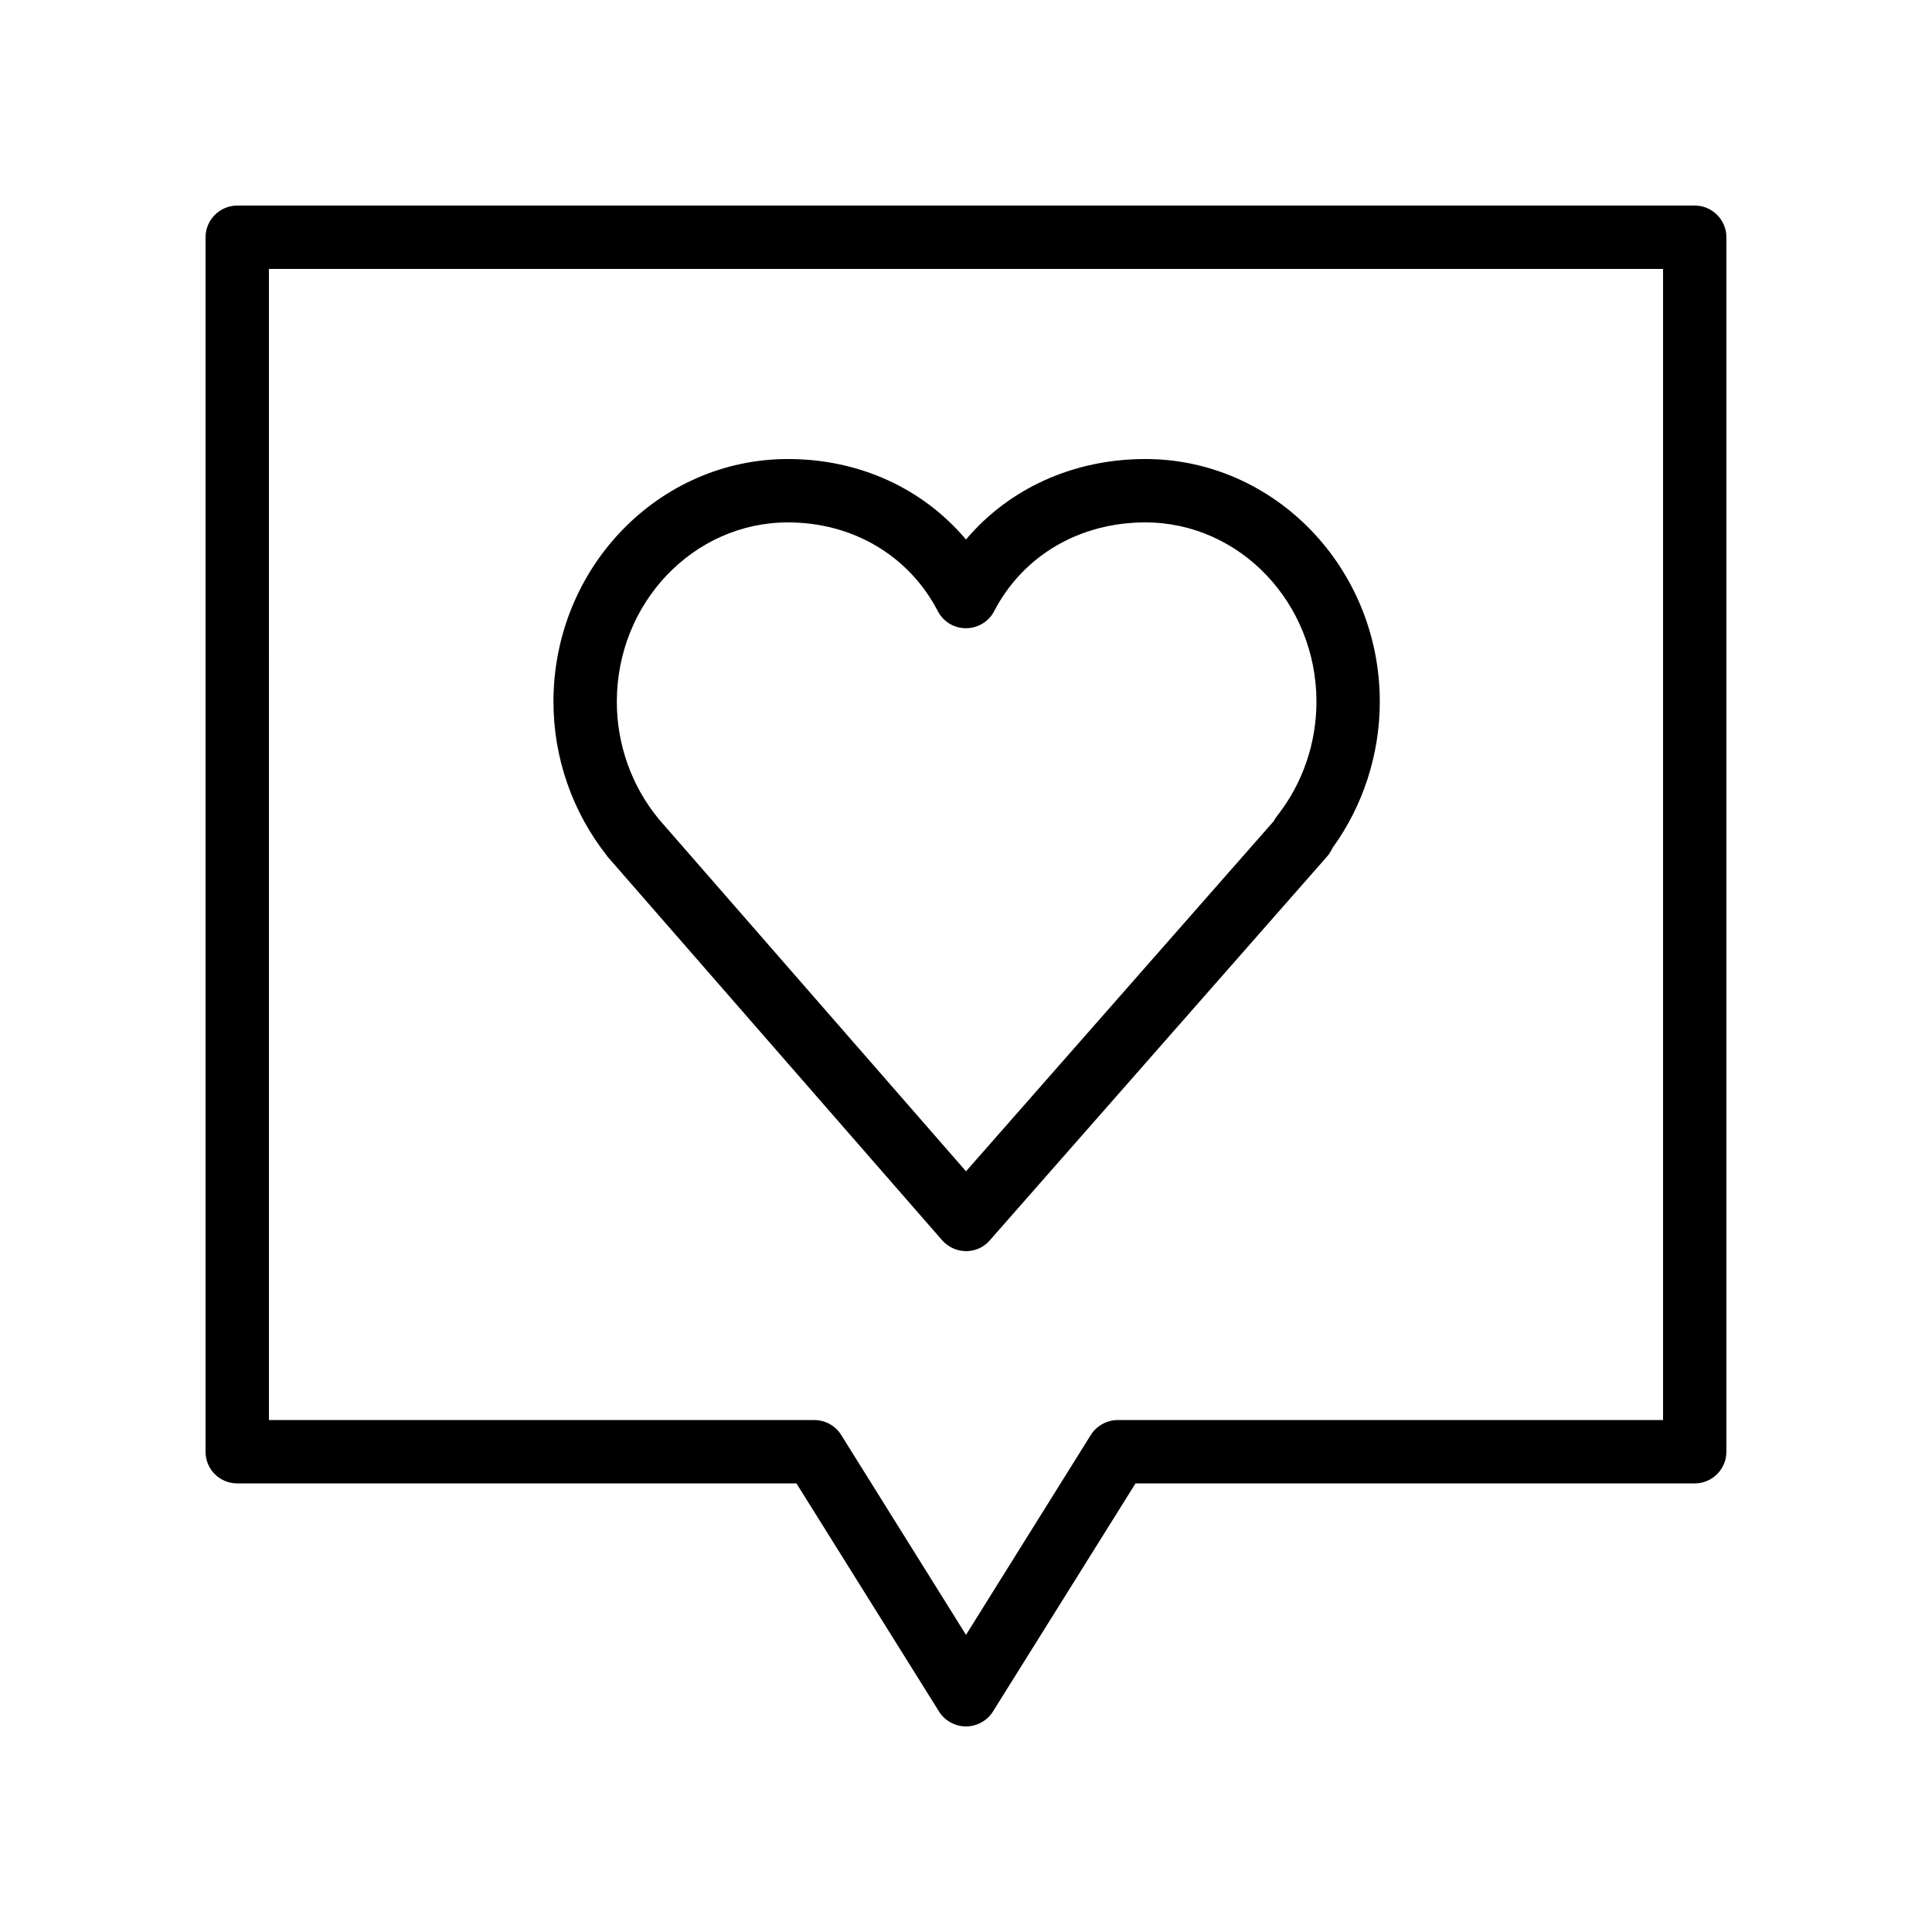
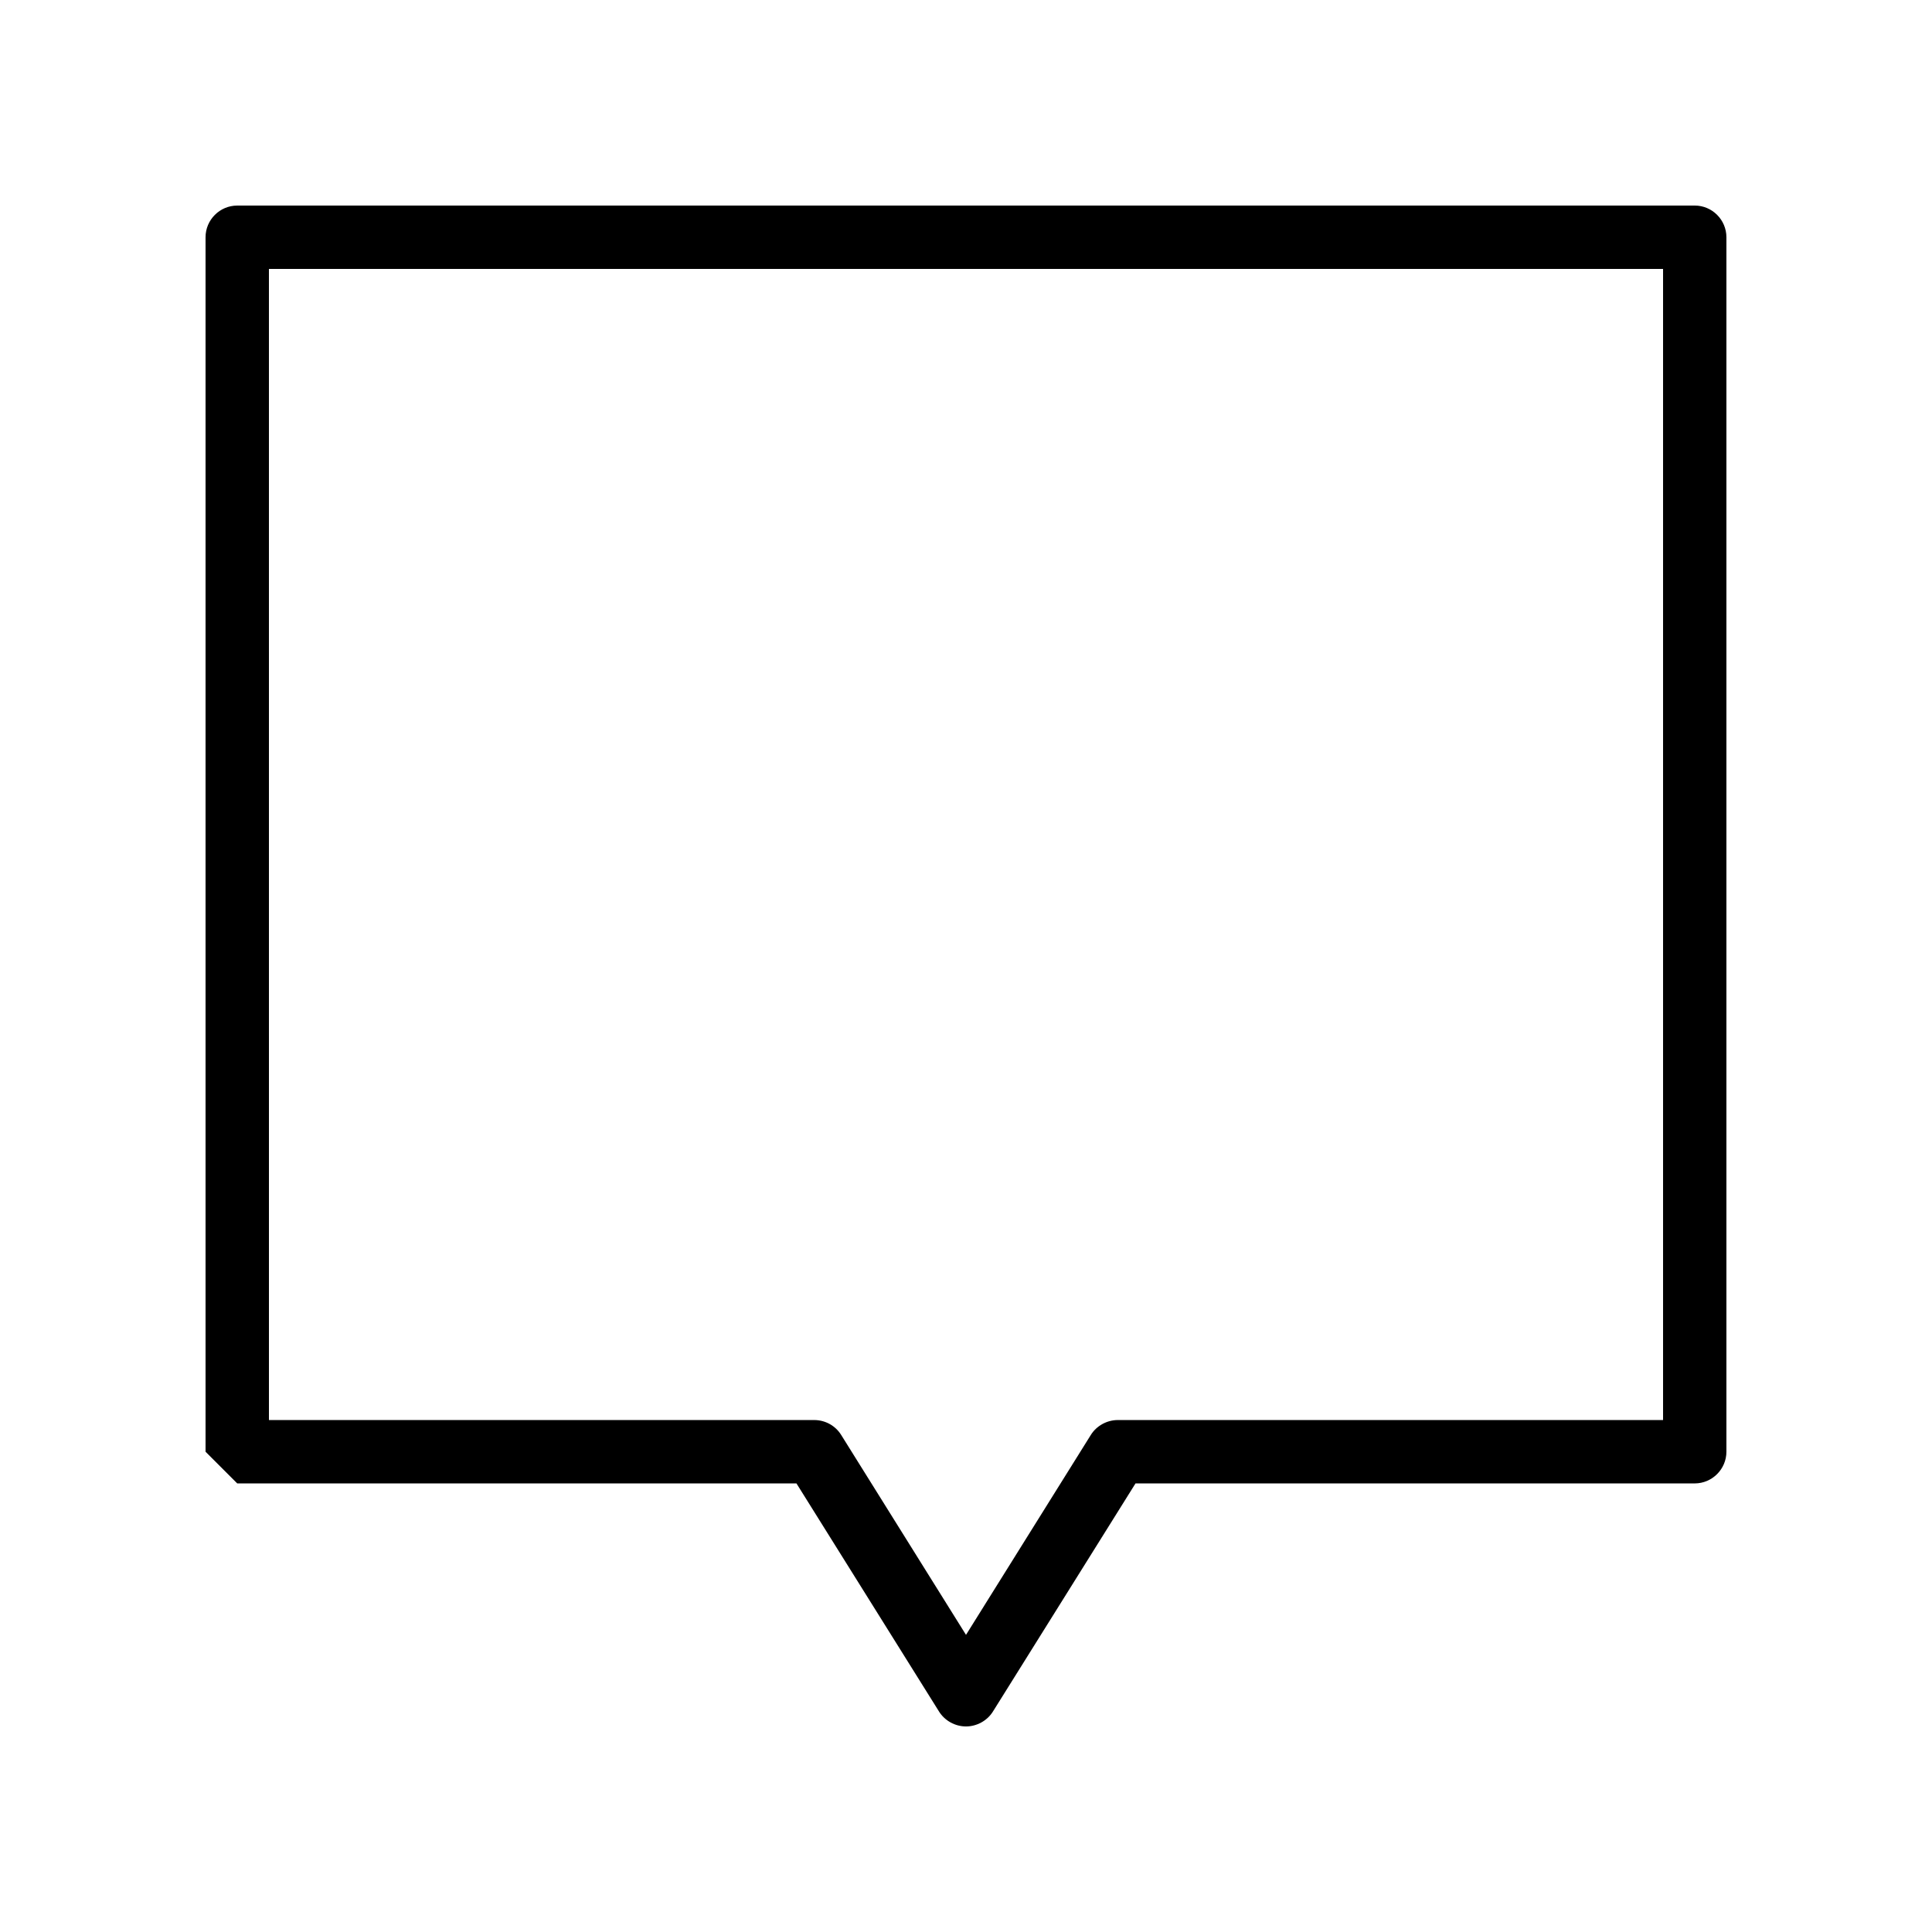
<svg xmlns="http://www.w3.org/2000/svg" fill="#000000" width="800px" height="800px" version="1.1" viewBox="144 144 512 512">
  <g>
-     <path d="m206.87 537.12h148.2l37.785 60.457c1.512 2.438 4.285 3.949 7.141 3.949s5.625-1.512 7.137-3.945l37.785-60.457 148.2-0.004c4.617 0 8.398-3.777 8.398-8.398v-321.85c0-4.617-3.777-8.398-8.398-8.398l-386.25 0.004c-4.617 0-8.395 3.777-8.395 8.395v321.85c0 4.703 3.777 8.395 8.395 8.395zm8.398-321.85h369.46v305.06l-144.51-0.004c-2.856 0-5.625 1.512-7.137 3.945l-33.082 52.984-33.082-52.984c-1.512-2.434-4.199-3.945-7.137-3.945h-144.51z" />
-     <path d="m400 475.57c2.434 0 4.703-1.008 6.297-2.856l89.426-101.77c0.586-0.672 1.09-1.512 1.426-2.266 8.062-11.082 12.512-24.77 12.512-38.711 0-35.434-27.879-64.32-62.137-64.32-19.062 0-36.105 7.809-47.527 21.328-11.418-13.52-28.211-21.328-47.188-21.328-34.258 0-62.137 28.801-62.137 64.32 0 14.863 5.039 29.223 14.105 40.723 0.168 0.336 0.418 0.586 0.672 0.84l88.25 101.18c1.598 1.762 3.863 2.856 6.301 2.856zm-81.703-114.87c-6.969-8.566-10.832-19.48-10.832-30.73 0-26.199 20.32-47.527 45.344-47.527 17.215 0 32.074 8.816 39.719 23.512 1.426 2.769 4.281 4.535 7.473 4.535 3.106 0 6.047-1.762 7.473-4.535 7.641-14.695 22.586-23.512 40.055-23.512 25.023 0 45.344 21.328 45.344 47.527 0 11-3.695 21.746-10.41 30.23-0.336 0.418-0.672 0.922-0.922 1.426l-81.539 92.781-81.449-93.371c-0.086-0.086-0.168-0.254-0.254-0.336z" />
+     <path d="m206.87 537.12h148.2l37.785 60.457c1.512 2.438 4.285 3.949 7.141 3.949s5.625-1.512 7.137-3.945l37.785-60.457 148.2-0.004c4.617 0 8.398-3.777 8.398-8.398v-321.85c0-4.617-3.777-8.398-8.398-8.398l-386.25 0.004c-4.617 0-8.395 3.777-8.395 8.395v321.85zm8.398-321.85h369.46v305.06l-144.51-0.004c-2.856 0-5.625 1.512-7.137 3.945l-33.082 52.984-33.082-52.984c-1.512-2.434-4.199-3.945-7.137-3.945h-144.51z" />
  </g>
</svg>